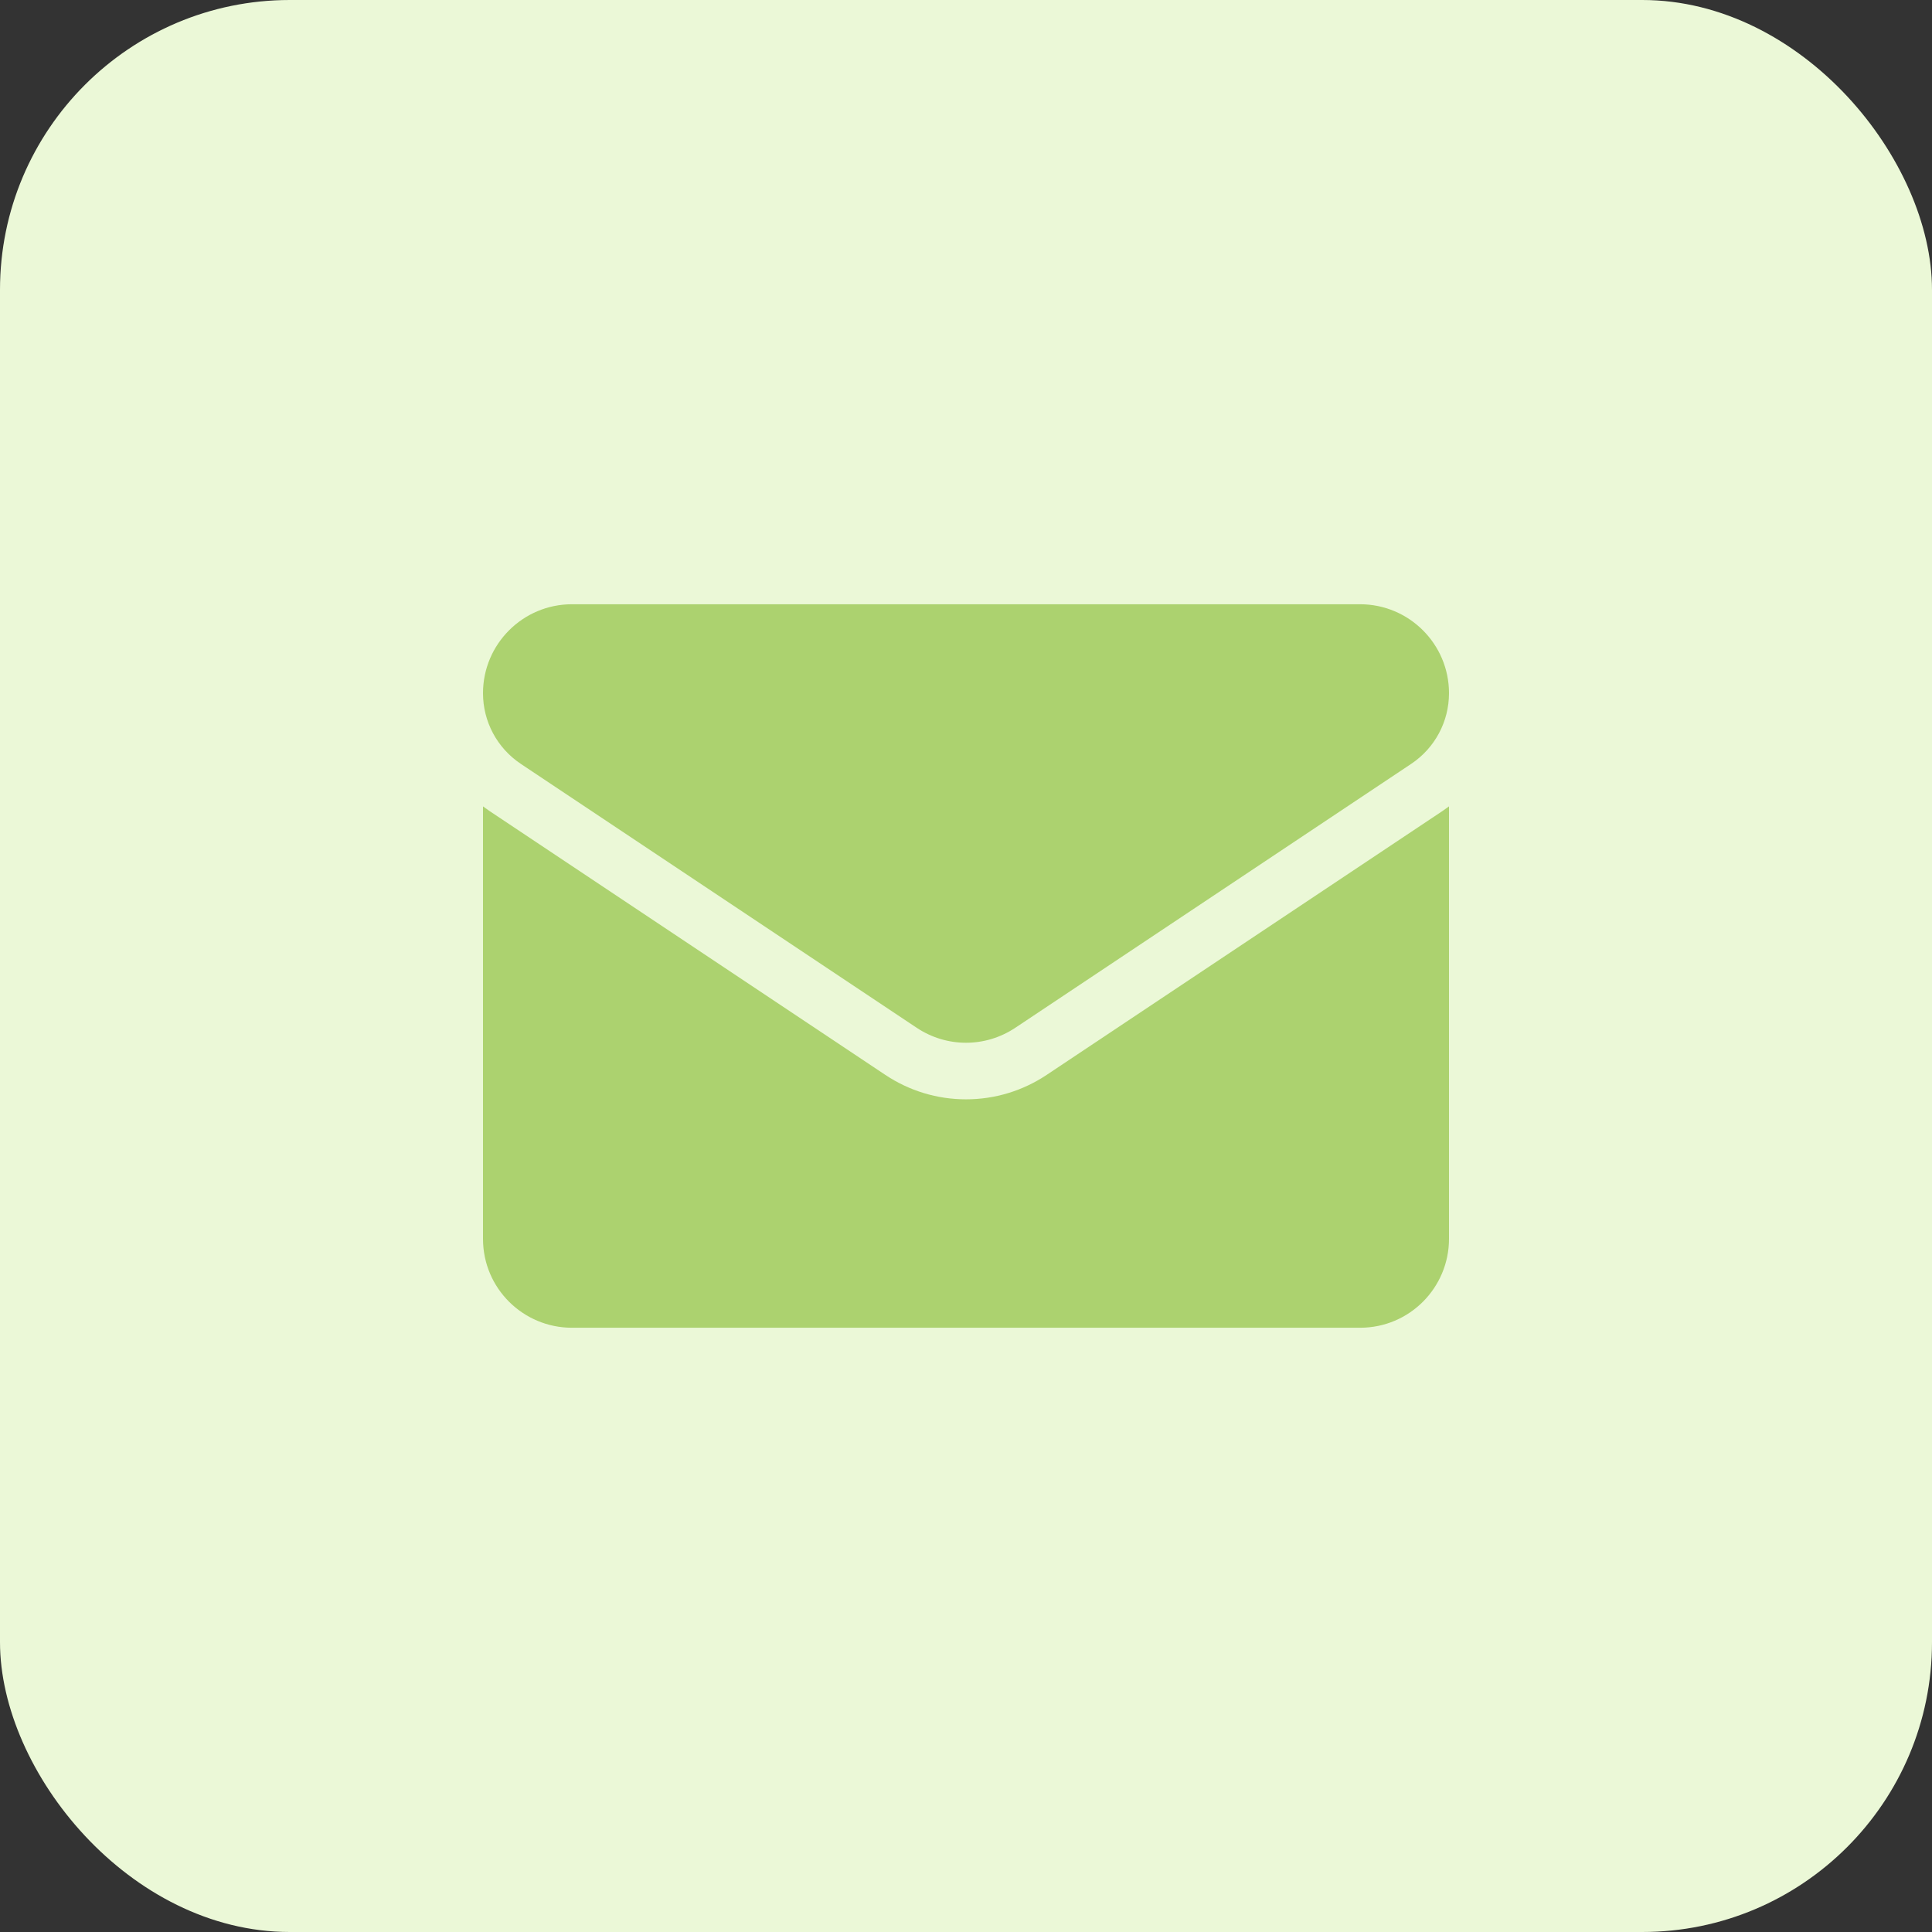
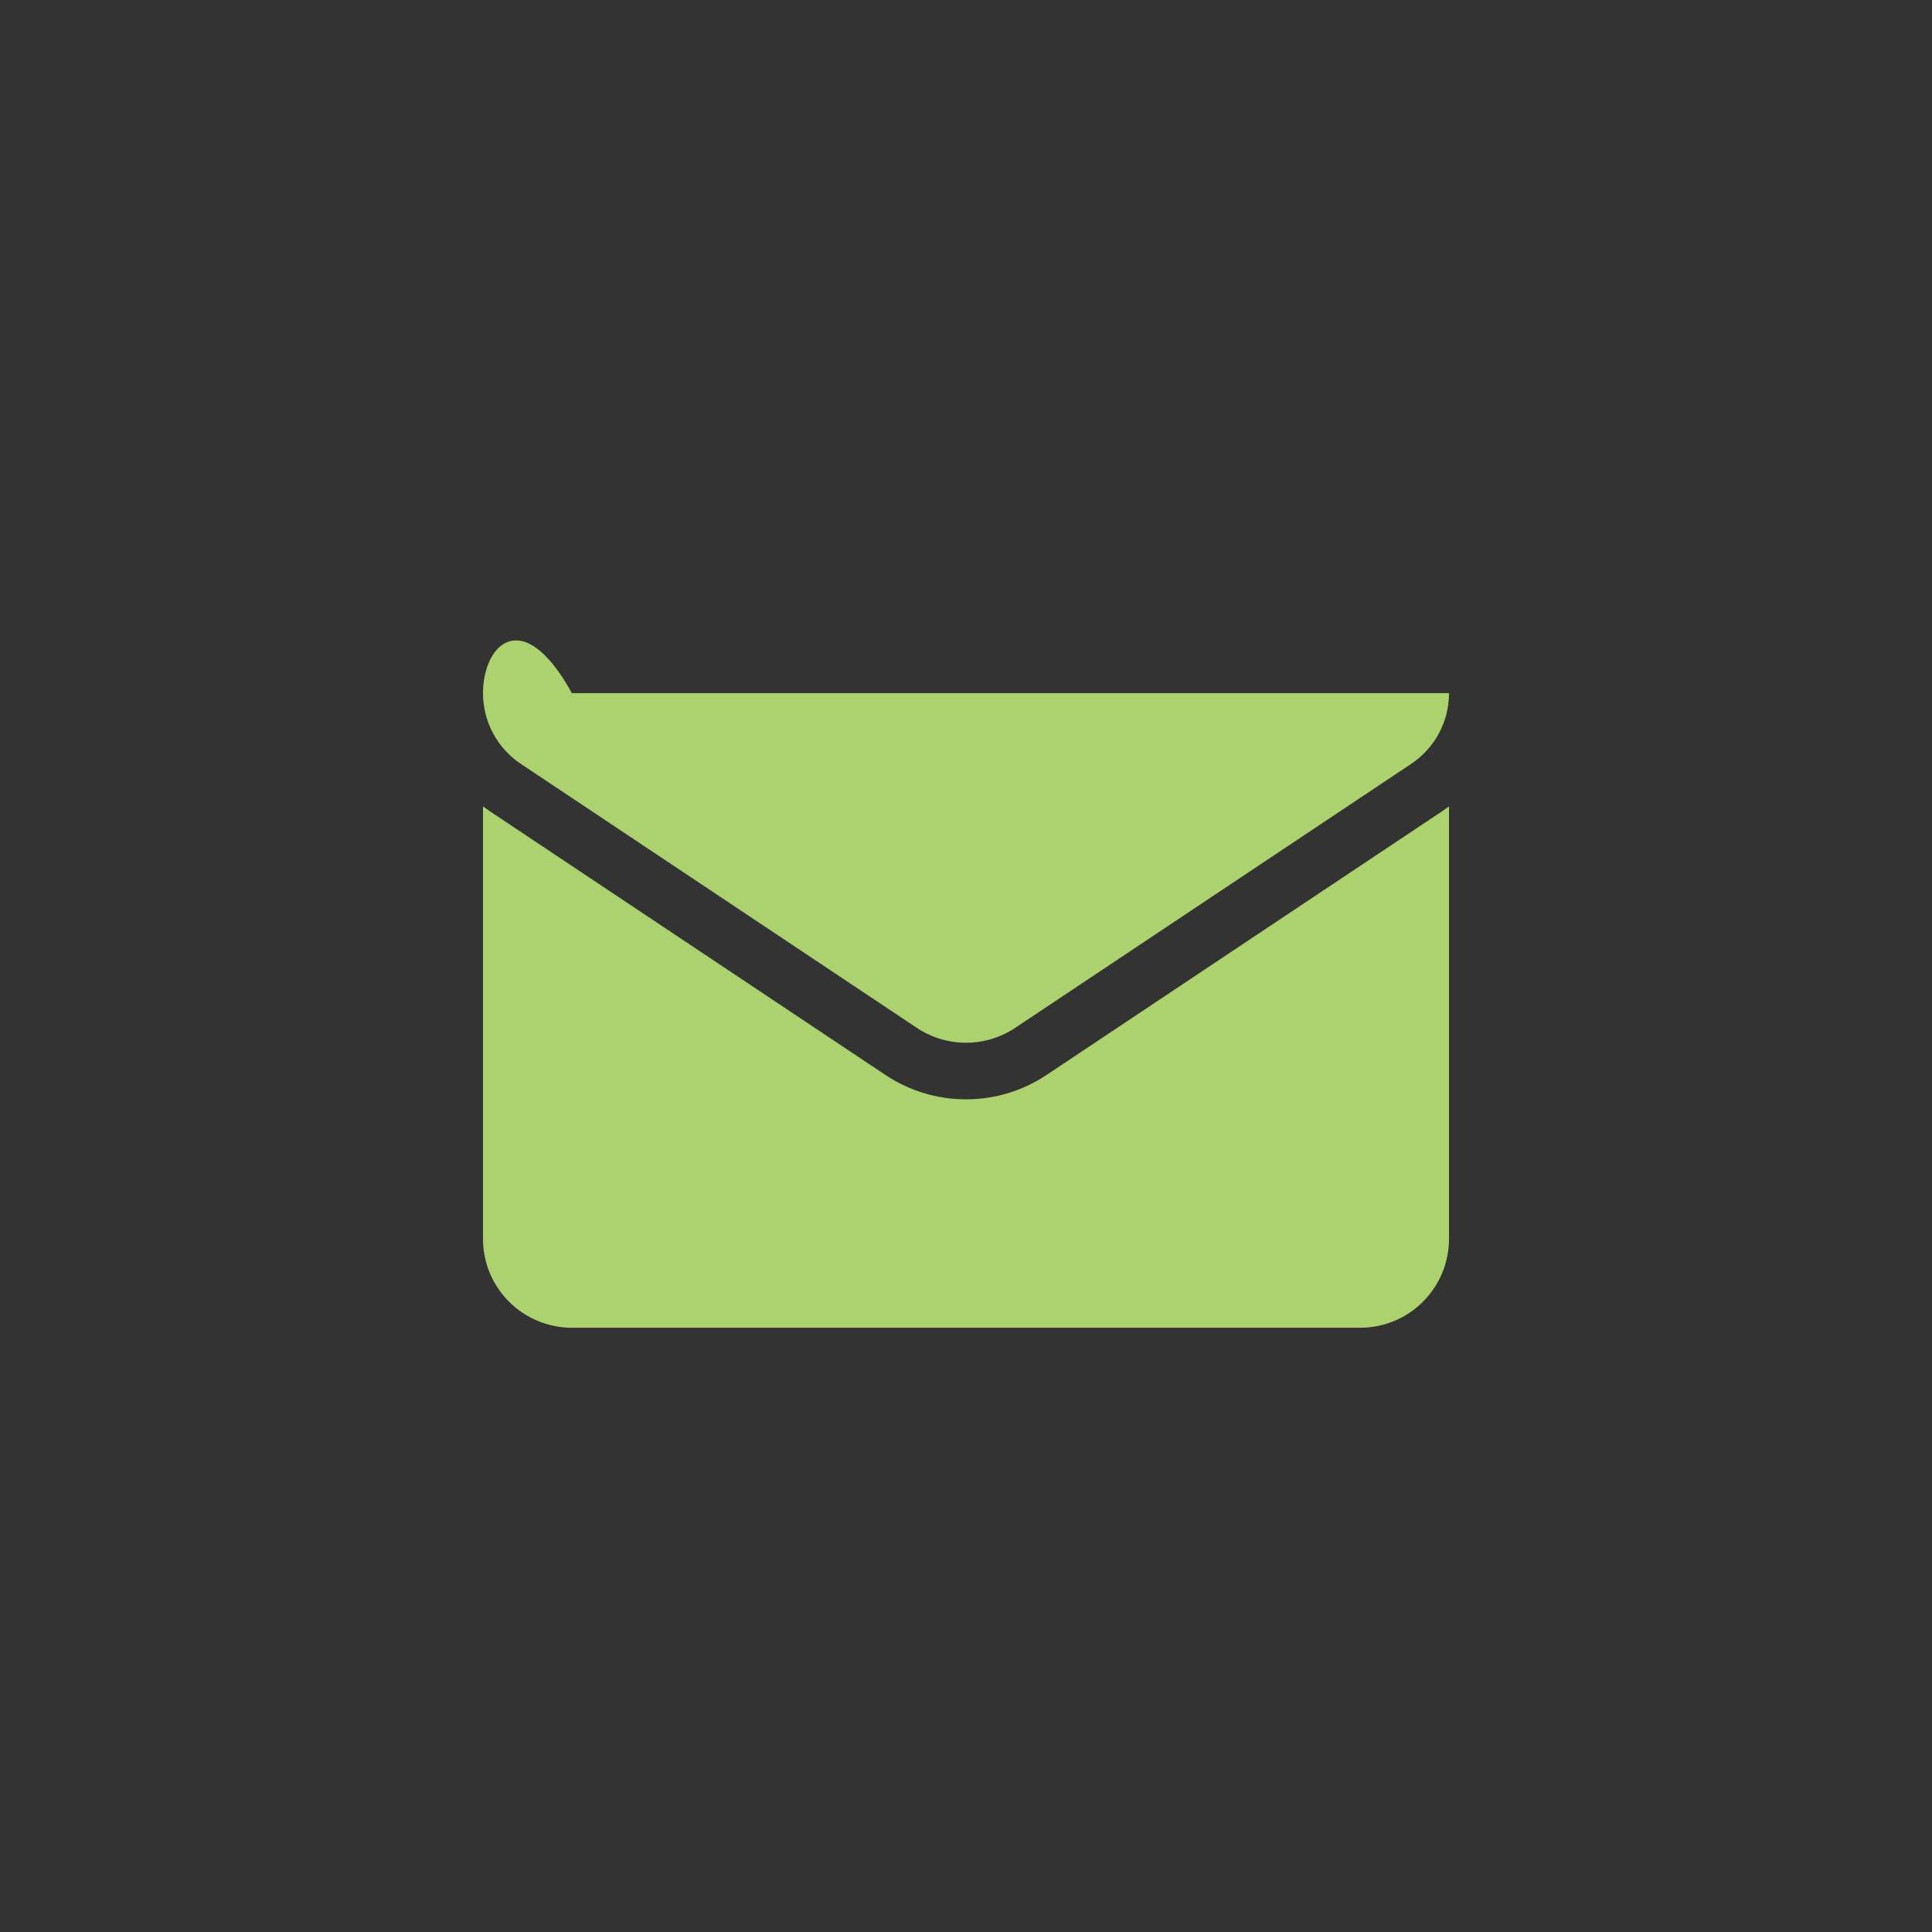
<svg xmlns="http://www.w3.org/2000/svg" width="80" height="80" viewBox="0 0 80 80" fill="none">
  <rect x="0" y="0" width="80" height="80" fill="#333333" stroke="none" />
-   <rect width="80" height="80" rx="12" fill="#EBF8D7" />
  <path d="M43.343 44.507C42.348 45.171 41.192 45.521 40 45.521C38.808 45.521 37.652 45.171 36.657 44.507L20.266 33.58C20.175 33.519 20.087 33.456 20 33.391V51.297C20 53.35 21.666 54.979 23.682 54.979H56.318C58.371 54.979 60 53.313 60 51.297V33.391C59.913 33.456 59.824 33.519 59.733 33.58L43.343 44.507Z" fill="#ACD26F" />
-   <path d="M21.566 31.63L37.957 42.557C38.578 42.971 39.289 43.178 40 43.178C40.711 43.178 41.422 42.971 42.043 42.557L58.434 31.63C59.414 30.976 60 29.882 60 28.702C60 26.672 58.349 25.021 56.319 25.021H23.681C21.651 25.021 20 26.672 20 28.704C20 29.882 20.586 30.976 21.566 31.63Z" fill="#ACD26F" />
+   <path d="M21.566 31.63L37.957 42.557C38.578 42.971 39.289 43.178 40 43.178C40.711 43.178 41.422 42.971 42.043 42.557L58.434 31.63C59.414 30.976 60 29.882 60 28.702H23.681C21.651 25.021 20 26.672 20 28.704C20 29.882 20.586 30.976 21.566 31.63Z" fill="#ACD26F" />
</svg>